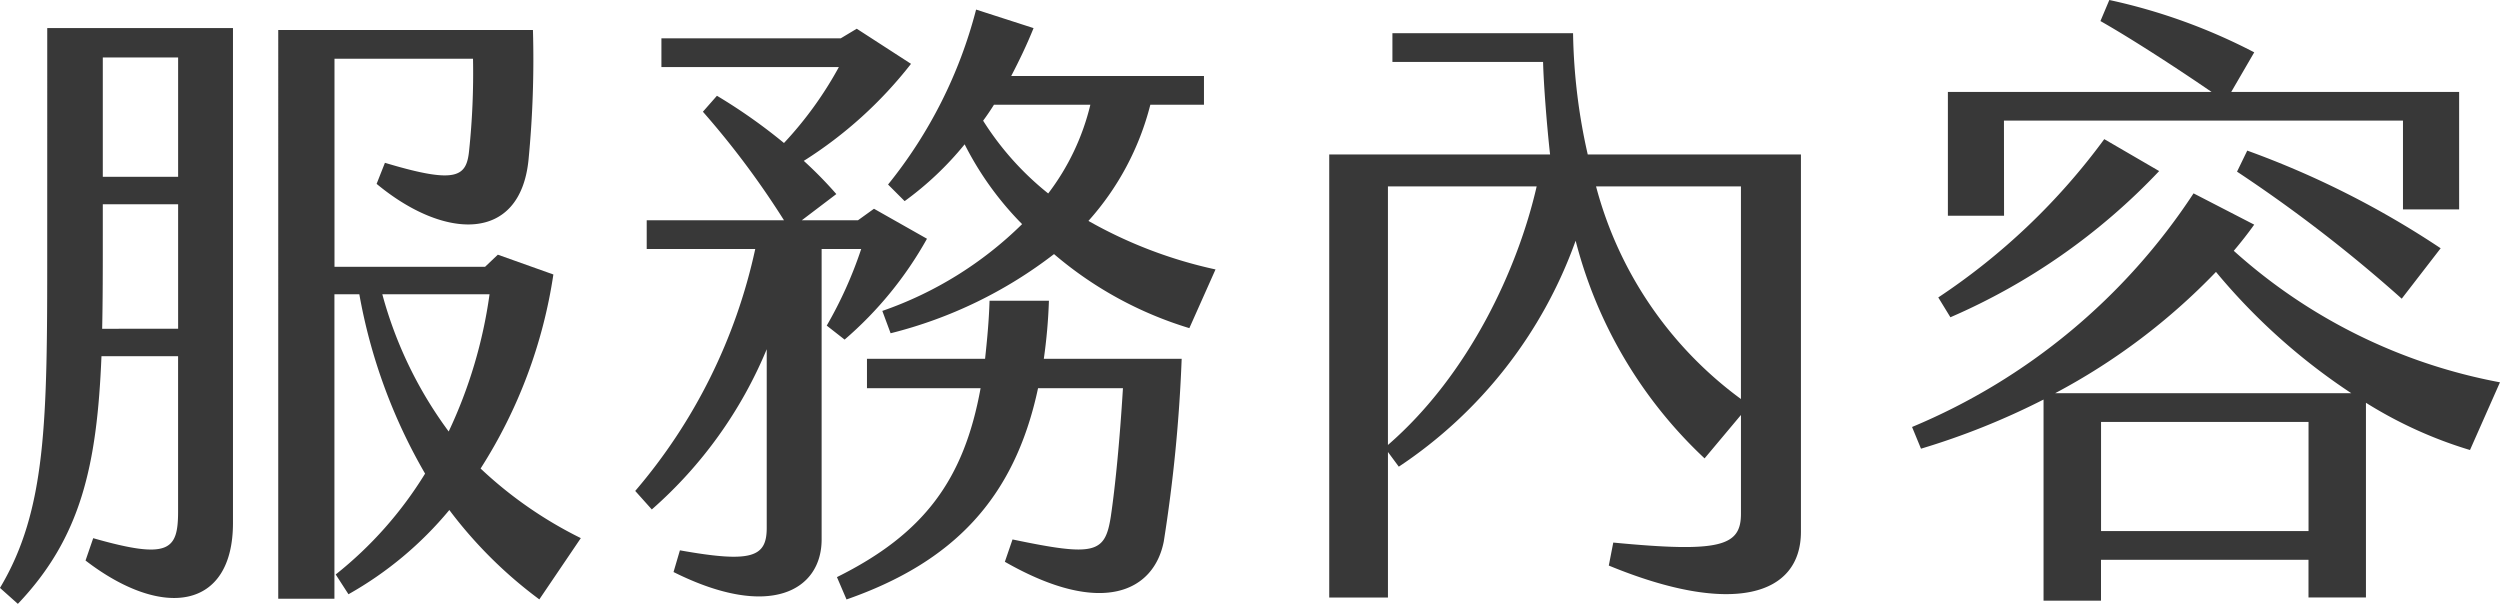
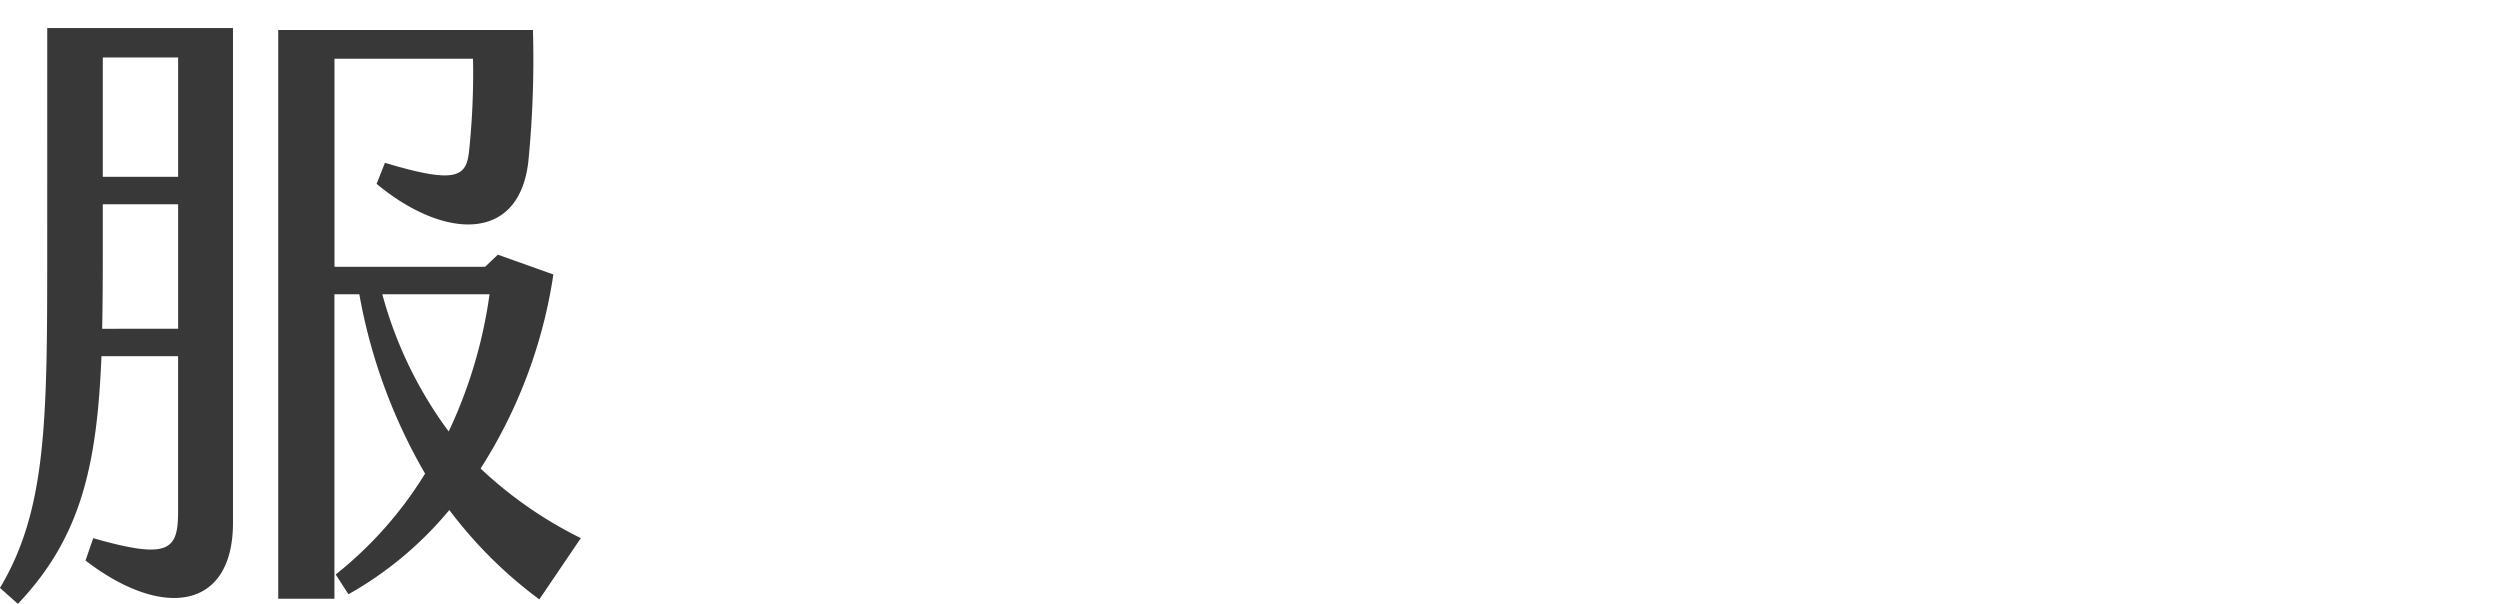
<svg xmlns="http://www.w3.org/2000/svg" width="156.634" height="37.834" viewBox="0 0 156.634 37.834">
  <g data-name="组 21139">
    <path data-name="路径 19770" d="M366.269 1.76h11.637v31c0 5.438-4.4 6.079-9.238 2.359l.481-1.4c4.759 1.359 5.318.759 5.318-1.681v-9.722h-4.8c-.279 6.839-1.279 11.359-5.238 15.518l-1.121-1c2.92-4.879 2.96-10.479 2.96-20.957zm8.2 18.837V12.8h-4.719v1.96c0 2.119 0 4.039-.04 5.839zm-4.719-9.519h4.719V3.6h-4.719zm29.95 22.637-2.6 3.839a27.548 27.548 0 0 1-5.639-5.6 22.584 22.584 0 0 1-6.319 5.278l-.8-1.239a24.308 24.308 0 0 0 5.6-6.319 34.371 34.371 0 0 1-4.12-11.239h-1.56v19.079h-3.52V1.88H396.7a65.379 65.379 0 0 1-.276 8.12c-.52 5.239-5.279 5.039-9.519 1.52l.521-1.32c4.519 1.359 5.119.88 5.278-.8a46.449 46.449 0 0 0 .241-5.718h-8.679v13.035h9.434l.8-.76 3.48 1.24a31.065 31.065 0 0 1-4.56 12.158 25.766 25.766 0 0 0 6.279 4.36m-8.278-6.68a29.646 29.646 0 0 0 2.56-8.6h-6.719a25.675 25.675 0 0 0 4.159 8.6" transform="translate(-363.309)" style="fill:#383838" />
-     <path data-name="路径 19771" d="M415.107 20.4a25.862 25.862 0 0 0 2.16-4.8h-2.48v18.2c0 3.16-3.2 5.079-9.279 2.04l.4-1.36c4.48.8 5.439.44 5.439-1.4v-11.2a27.232 27.232 0 0 1-7.2 10.039l-1.039-1.16a34.508 34.508 0 0 0 7.52-15.159h-6.8v-1.8h8.6a53.535 53.535 0 0 0-5.08-6.8l.88-1a34.46 34.46 0 0 1 4.2 2.96 23.244 23.244 0 0 0 3.44-4.76h-11.119V2.4h11.238l1-.6 3.4 2.2a26.339 26.339 0 0 1-6.718 6.079 25.3 25.3 0 0 1 2.039 2.08l-2.161 1.64h3.52l1-.72 3.32 1.879a23.278 23.278 0 0 1-5.16 6.319zm13.6 2.08h8.638a96.278 96.278 0 0 1-1.12 11.438c-.6 3.08-3.8 4.8-9.958 1.28l.48-1.4c5.159 1.08 5.8.88 6.159-1.44.279-1.88.56-4.758.76-8.038h-5.319c-1.48 6.958-5.359 10.918-12 13.238l-.6-1.4c5.479-2.72 7.959-6.119 9-11.838h-7.119v-1.84h7.4c.12-1.12.24-2.32.28-3.639h3.72a33.568 33.568 0 0 1-.32 3.639m10.758-5.6-1.64 3.679a23.568 23.568 0 0 1-8.479-4.639 27.774 27.774 0 0 1-10.238 4.96l-.519-1.4a23.379 23.379 0 0 0 8.758-5.438 19.745 19.745 0 0 1-3.6-5 19.932 19.932 0 0 1-3.76 3.559l-1.039-1.04A28.945 28.945 0 0 0 424.465.6l3.6 1.161c-.4 1-.879 2-1.4 3h12.077v1.8h-3.36a17.26 17.26 0 0 1-3.879 7.28 28.248 28.248 0 0 0 7.959 3.039m-10.479-4.759a14.894 14.894 0 0 0 2.641-5.56h-6.039c-.2.321-.441.681-.68 1a18.362 18.362 0 0 0 4.078 4.56" transform="translate(-363.309)" style="fill:#383838" />
-     <path data-name="路径 19772" d="M476.144 9.679v23.635c0 4-4.28 5.32-12.038 2.12l.28-1.44c6.679.64 8 .24 8-1.8V26l-2.279 2.719a28.312 28.312 0 0 1-8.079-13.638 28.51 28.51 0 0 1-11.079 14.158l-.68-.92v9.119h-3.679V9.679h13.837c-.2-1.8-.4-4.32-.439-5.8h-9.439V2.08h11.318a36.638 36.638 0 0 0 .92 7.6zm-16.558 2h-9.318v16.2c5.119-4.439 8.159-11.118 9.318-16.2M472.385 25V11.678h-9.078A24.166 24.166 0 0 0 472.385 25" transform="translate(-363.309)" style="fill:#383838" />
-     <path data-name="路径 19773" d="M518.063 28.195a26.824 26.824 0 0 1-6.519-2.96v12.2h-3.6v-2.361h-13v2.559h-3.6v-12.6a46.017 46.017 0 0 1-7.678 3.079l-.56-1.36a39.029 39.029 0 0 0 17.637-14.637l3.8 1.96c-.4.559-.839 1.119-1.28 1.639a34.331 34.331 0 0 0 16.678 8.239zm-32.555-8.319-.759-1.24a40.963 40.963 0 0 0 10.4-9.918l3.439 2a39.692 39.692 0 0 1-13.078 9.159m3.36-6.359h-3.519v-7.76h16.517c-2.04-1.4-4.919-3.279-6.959-4.439L495.466 0a36.183 36.183 0 0 1 9.079 3.279l-1.44 2.479h14.278v7.36h-3.519v-5.56h-25zm21.757 11.118a38.618 38.618 0 0 1-8.479-7.6 39.735 39.735 0 0 1-10.078 7.6zm-2.68 1.8h-13v6.839h13zm-3.84-17a56.425 56.425 0 0 1 12.118 6.119l-2.439 3.159a90.517 90.517 0 0 0-10.319-7.959z" transform="translate(-363.309)" style="fill:#383838" />
  </g>
</svg>